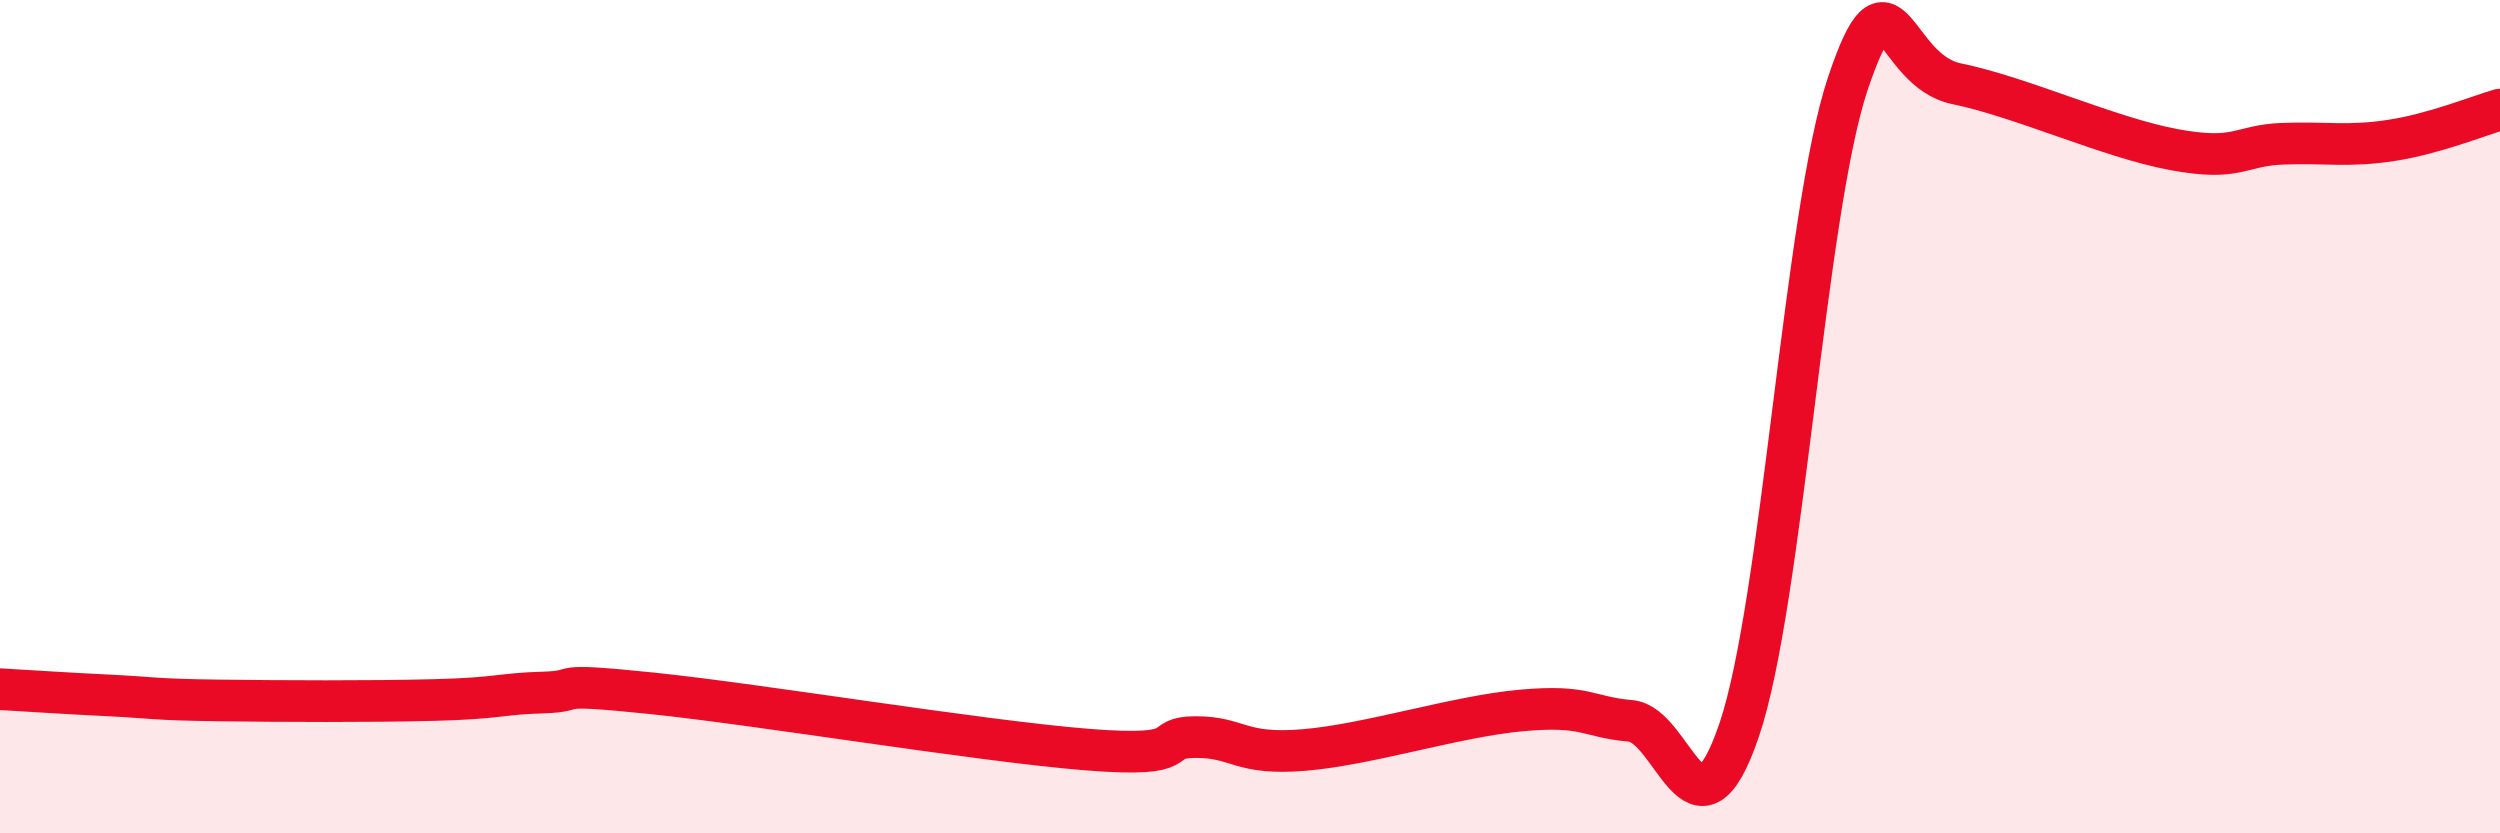
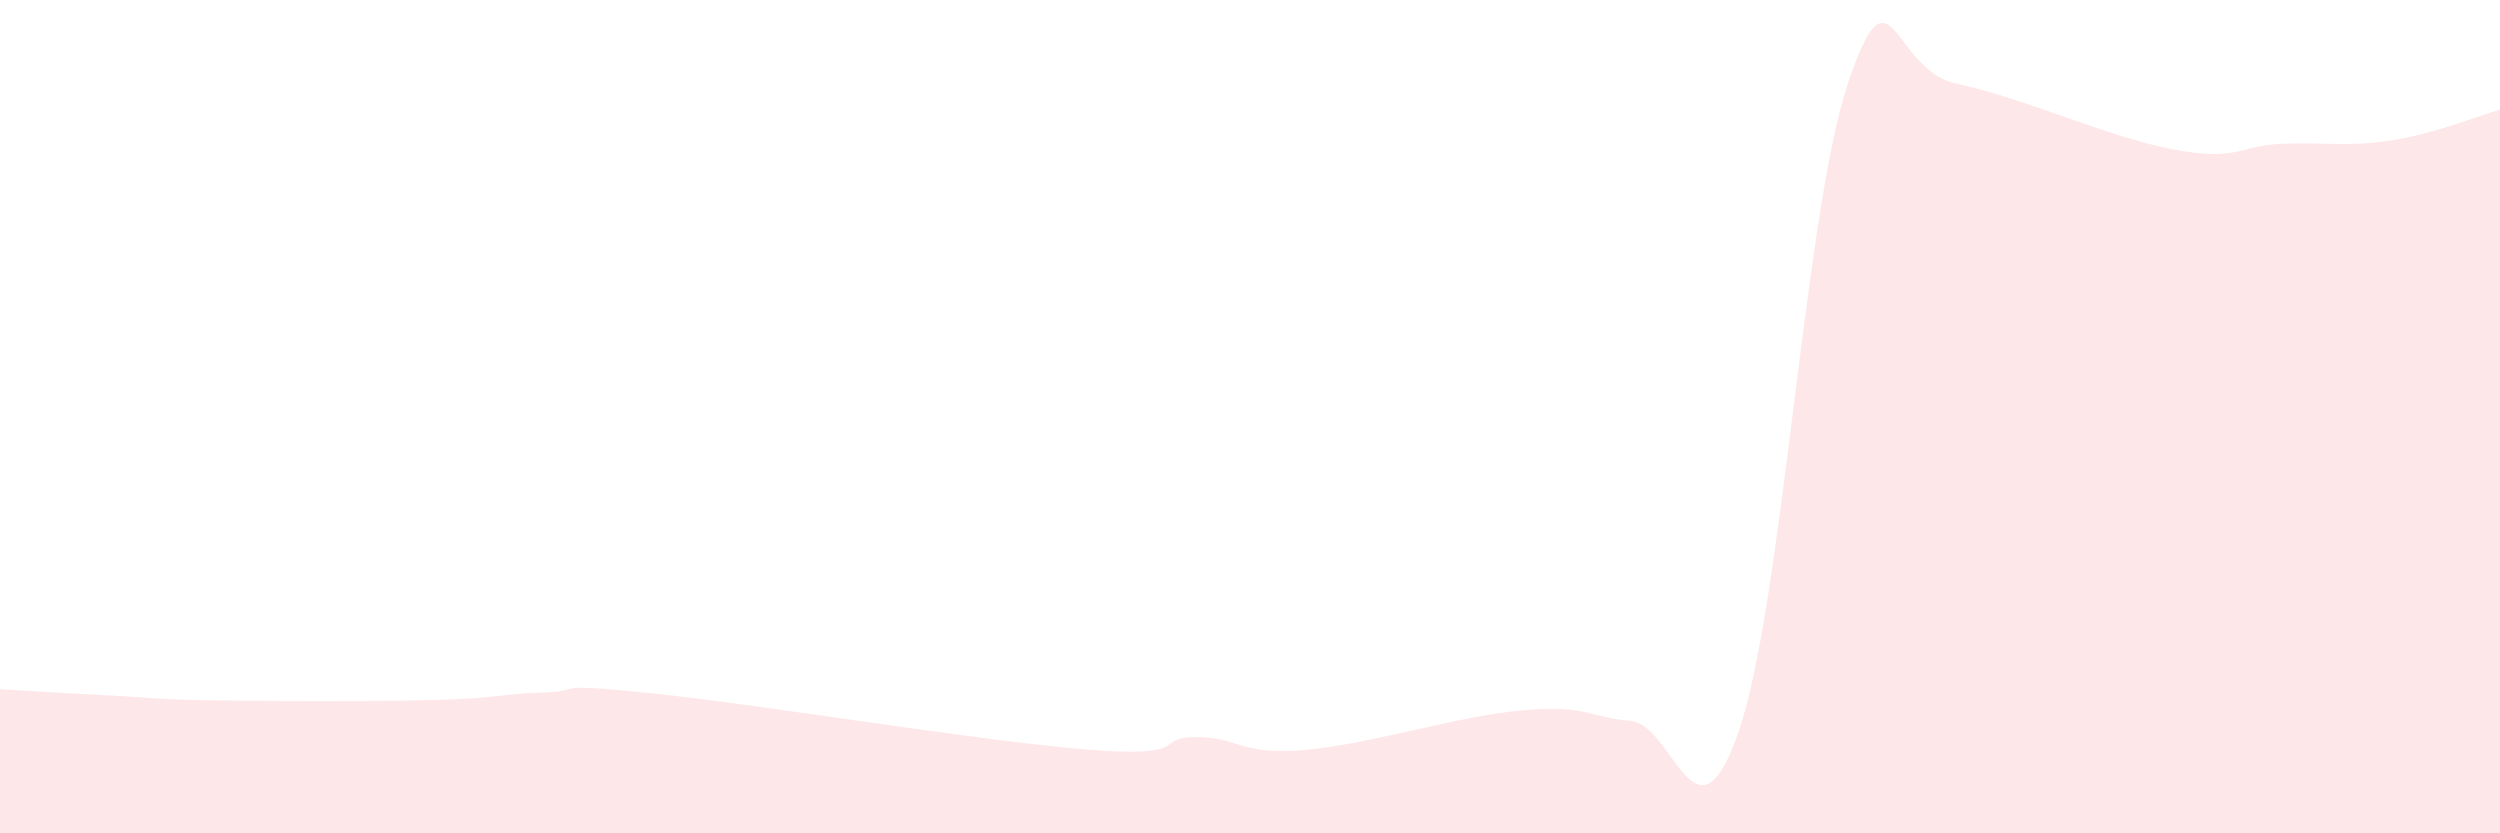
<svg xmlns="http://www.w3.org/2000/svg" width="60" height="20" viewBox="0 0 60 20">
  <path d="M 0,16.54 C 0.52,16.57 1.57,16.64 2.61,16.69 C 3.65,16.74 3.66,16.79 5.22,16.81 C 6.78,16.83 8.87,16.84 10.43,16.8 C 11.99,16.76 12,16.65 13.04,16.62 C 14.08,16.59 13.04,16.37 15.65,16.64 C 18.26,16.91 23.48,17.78 26.09,17.99 C 28.7,18.2 27.66,17.69 28.7,17.69 C 29.74,17.69 29.74,18.13 31.3,18 C 32.86,17.87 34.95,17.19 36.52,17.05 C 38.09,16.91 38.09,17.21 39.13,17.3 C 40.17,17.39 40.7,20.58 41.74,17.52 C 42.78,14.46 43.31,5.1 44.35,2 C 45.39,-1.1 45.4,1.69 46.96,2.01 C 48.52,2.33 50.61,3.3 52.17,3.59 C 53.73,3.88 53.74,3.49 54.78,3.45 C 55.82,3.41 56.35,3.53 57.39,3.37 C 58.43,3.21 59.48,2.78 60,2.63L60 20L0 20Z" fill="#EB0A25" opacity="0.1" stroke-linecap="round" stroke-linejoin="round" />
-   <path d="M 0,16.54 C 0.52,16.57 1.57,16.64 2.61,16.69 C 3.65,16.74 3.66,16.79 5.22,16.81 C 6.78,16.83 8.87,16.84 10.43,16.8 C 11.99,16.76 12,16.65 13.04,16.62 C 14.08,16.59 13.04,16.37 15.65,16.64 C 18.26,16.91 23.48,17.78 26.09,17.99 C 28.7,18.2 27.66,17.69 28.7,17.69 C 29.74,17.69 29.74,18.13 31.3,18 C 32.86,17.87 34.95,17.19 36.52,17.05 C 38.09,16.91 38.09,17.21 39.13,17.3 C 40.17,17.39 40.7,20.58 41.74,17.52 C 42.78,14.46 43.31,5.1 44.35,2 C 45.39,-1.1 45.4,1.69 46.96,2.01 C 48.52,2.33 50.61,3.3 52.17,3.59 C 53.73,3.88 53.74,3.49 54.78,3.45 C 55.82,3.41 56.35,3.53 57.39,3.37 C 58.43,3.21 59.48,2.78 60,2.63" stroke="#EB0A25" stroke-width="1" fill="none" stroke-linecap="round" stroke-linejoin="round" />
</svg>